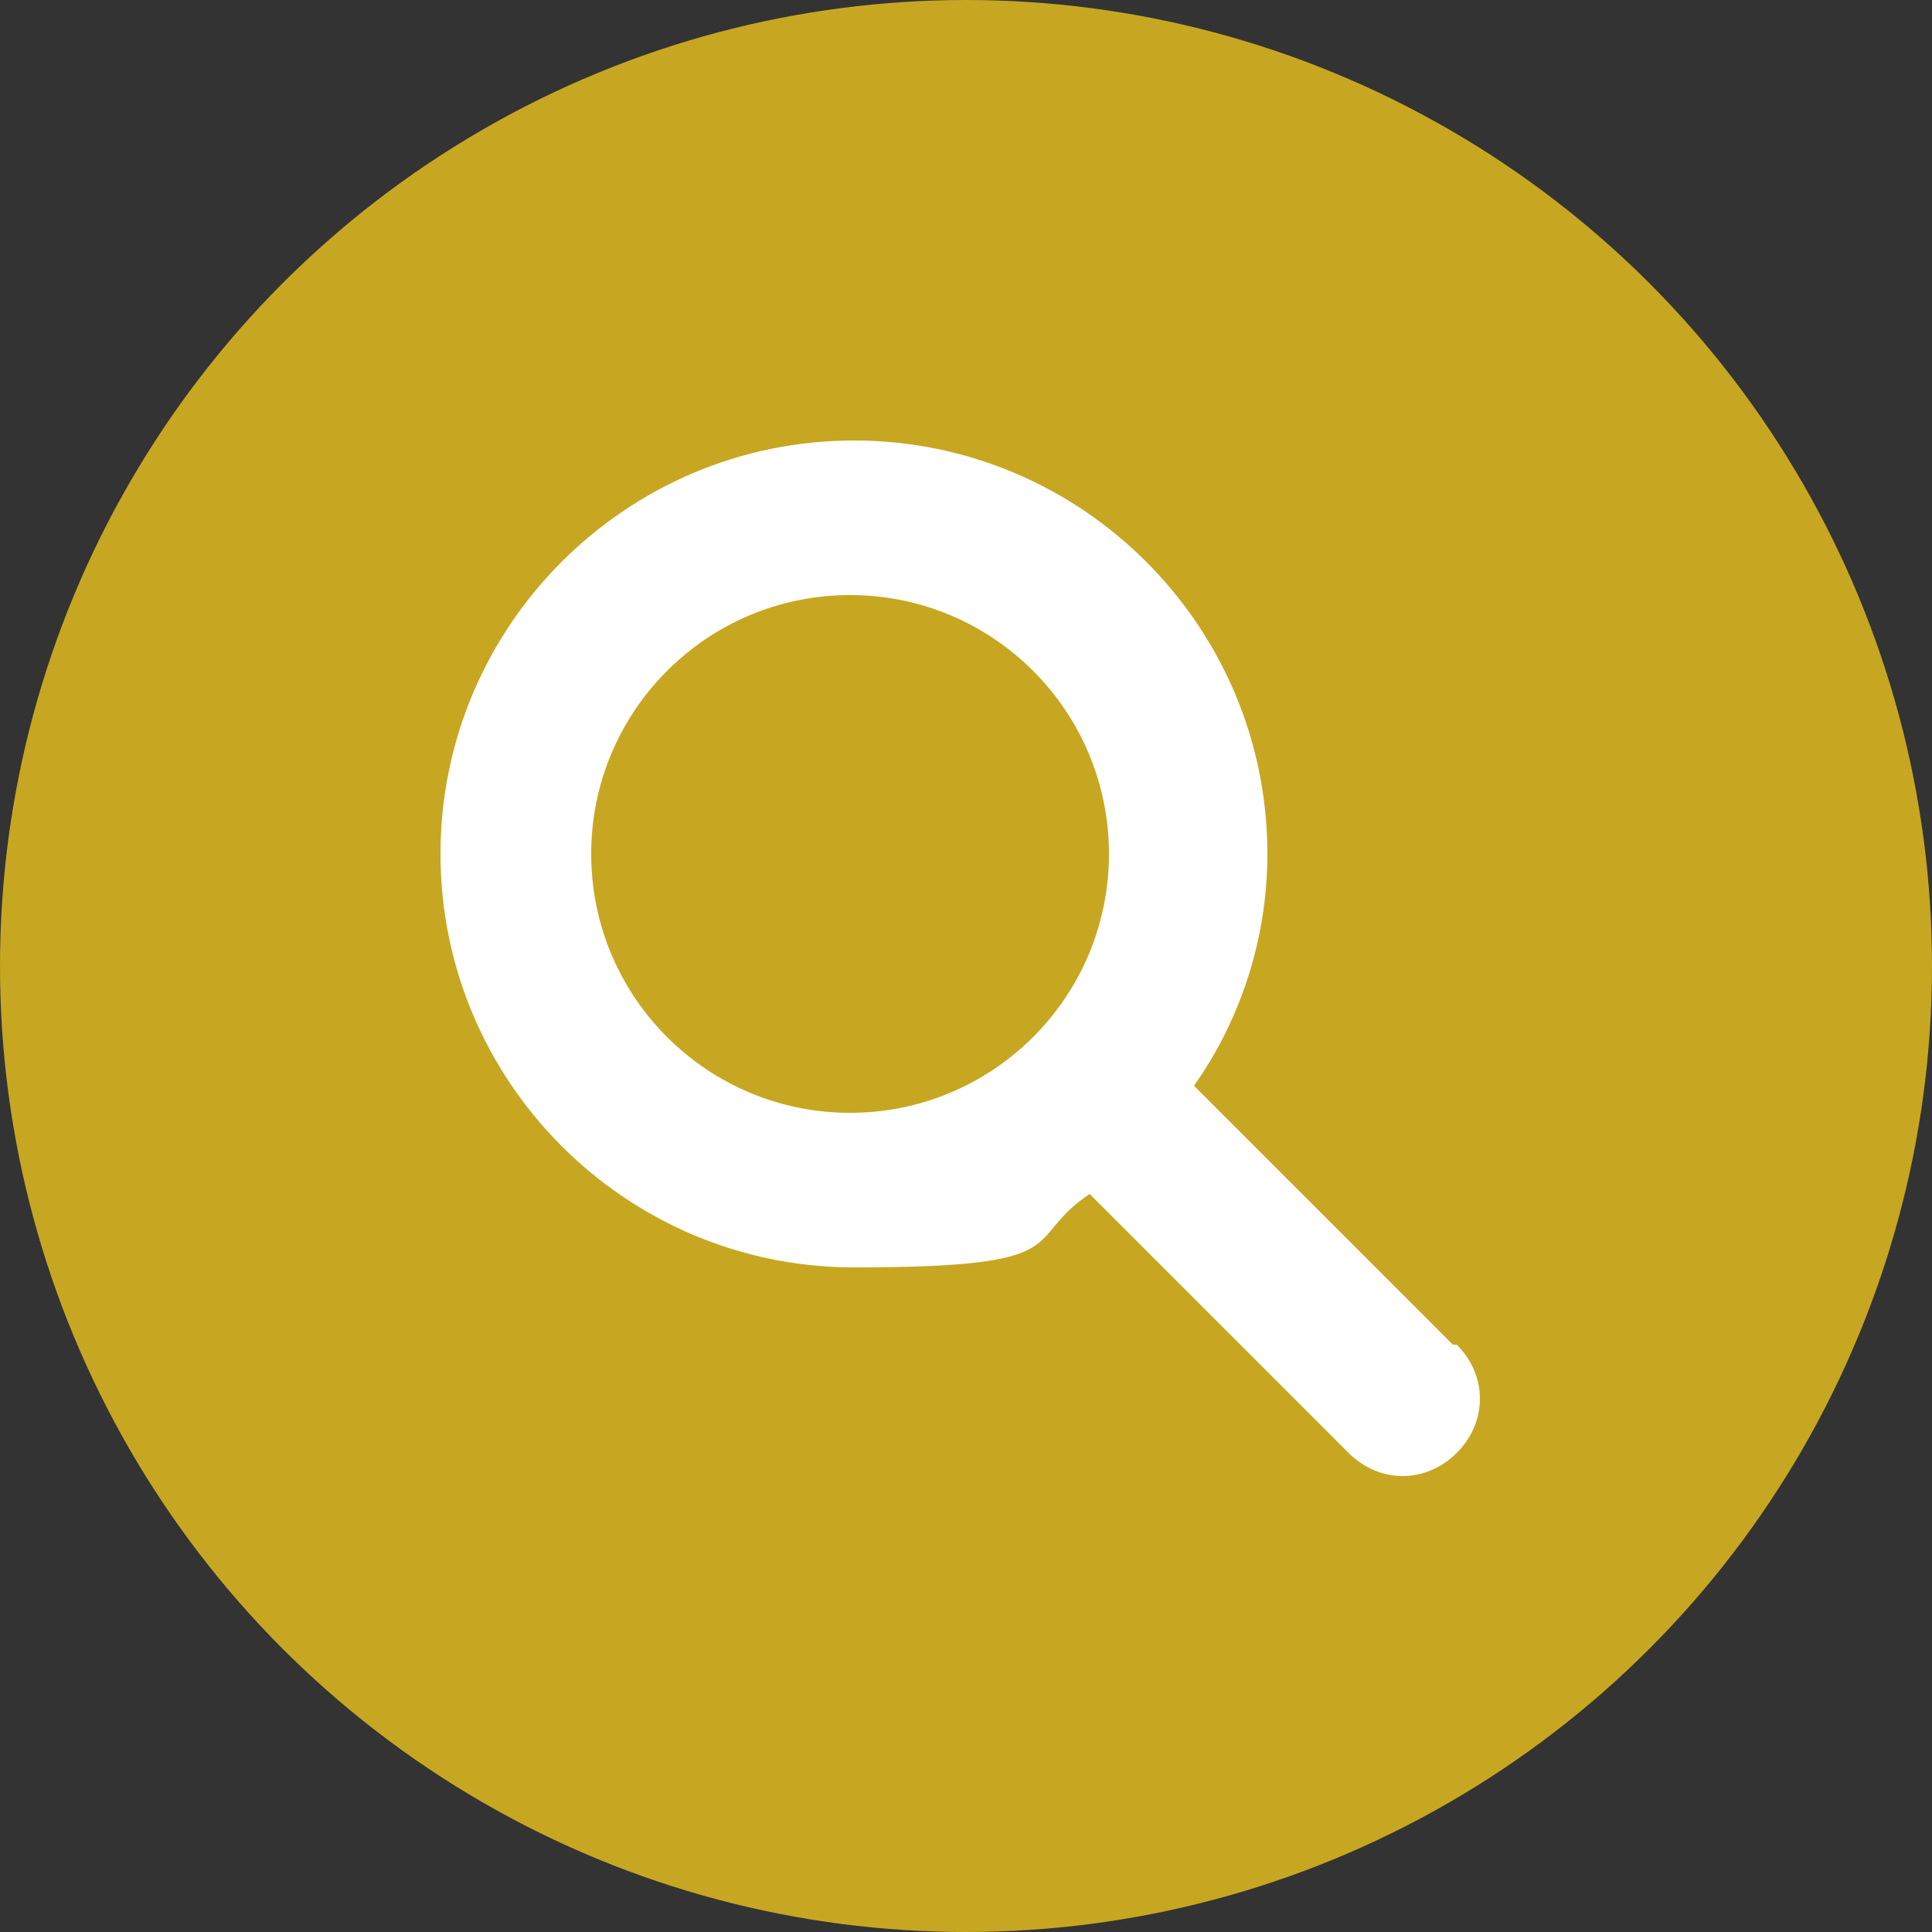
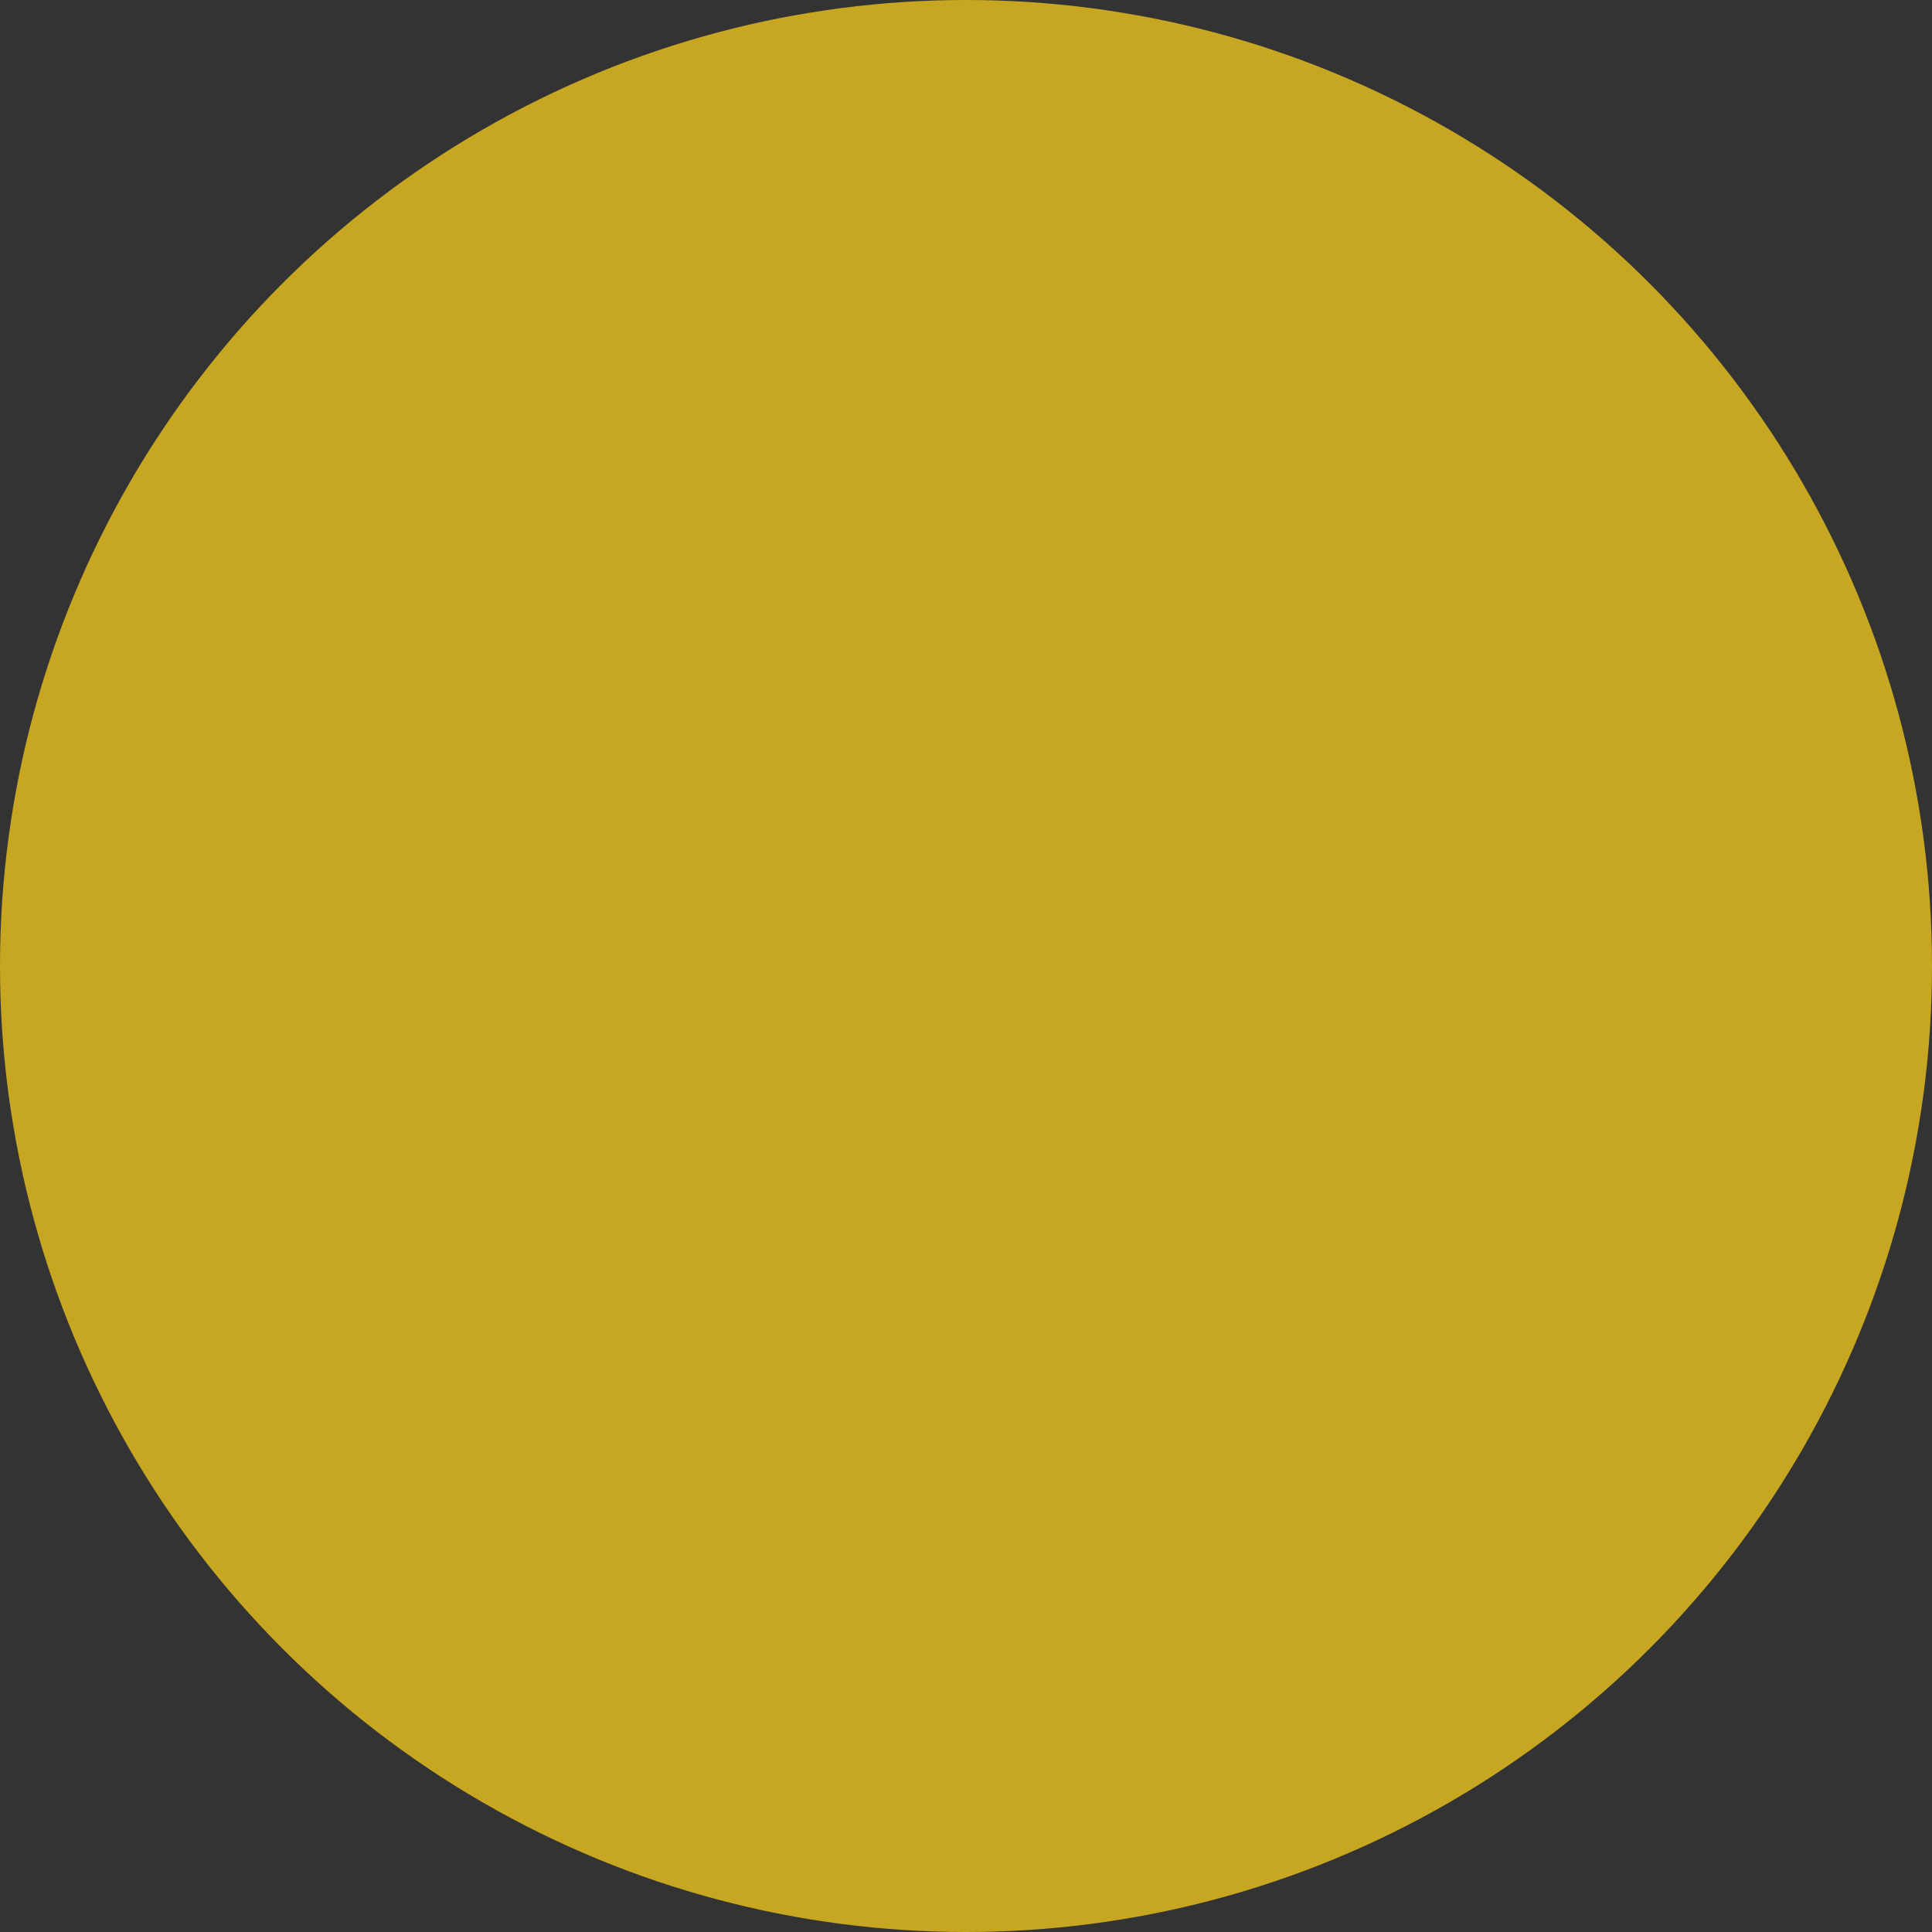
<svg xmlns="http://www.w3.org/2000/svg" version="1.1" viewBox="0 0 50 50">
  <rect x="0" y="0" width="50" height="50" fill="#333333" stroke="none" />
  <defs>
    <style>
      .cls-1 {
        fill: #fff;
      }

      .cls-2 {
        fill: #c7a721;
      }
    </style>
  </defs>
  <g>
    <g id="_レイヤー_2">
      <circle class="cls-2" cx="25" cy="25" r="25" />
-       <path class="cls-1" d="M37.6,34.8l-6.7-6.7c1.2-1.7,1.9-3.8,1.9-6,0-5.9-4.8-10.7-10.7-10.7s-10.7,4.8-10.7,10.7,4.8,10.7,10.7,10.7,4.3-.7,6.1-1.9l6.7,6.7c.4.4.9.6,1.4.6s1-.2,1.4-.6c.8-.8.8-2,0-2.8ZM22,28.8c-3.7,0-6.7-3-6.7-6.7s3-6.7,6.7-6.7,6.7,3,6.7,6.7-3,6.7-6.7,6.7Z" />
    </g>
  </g>
</svg>